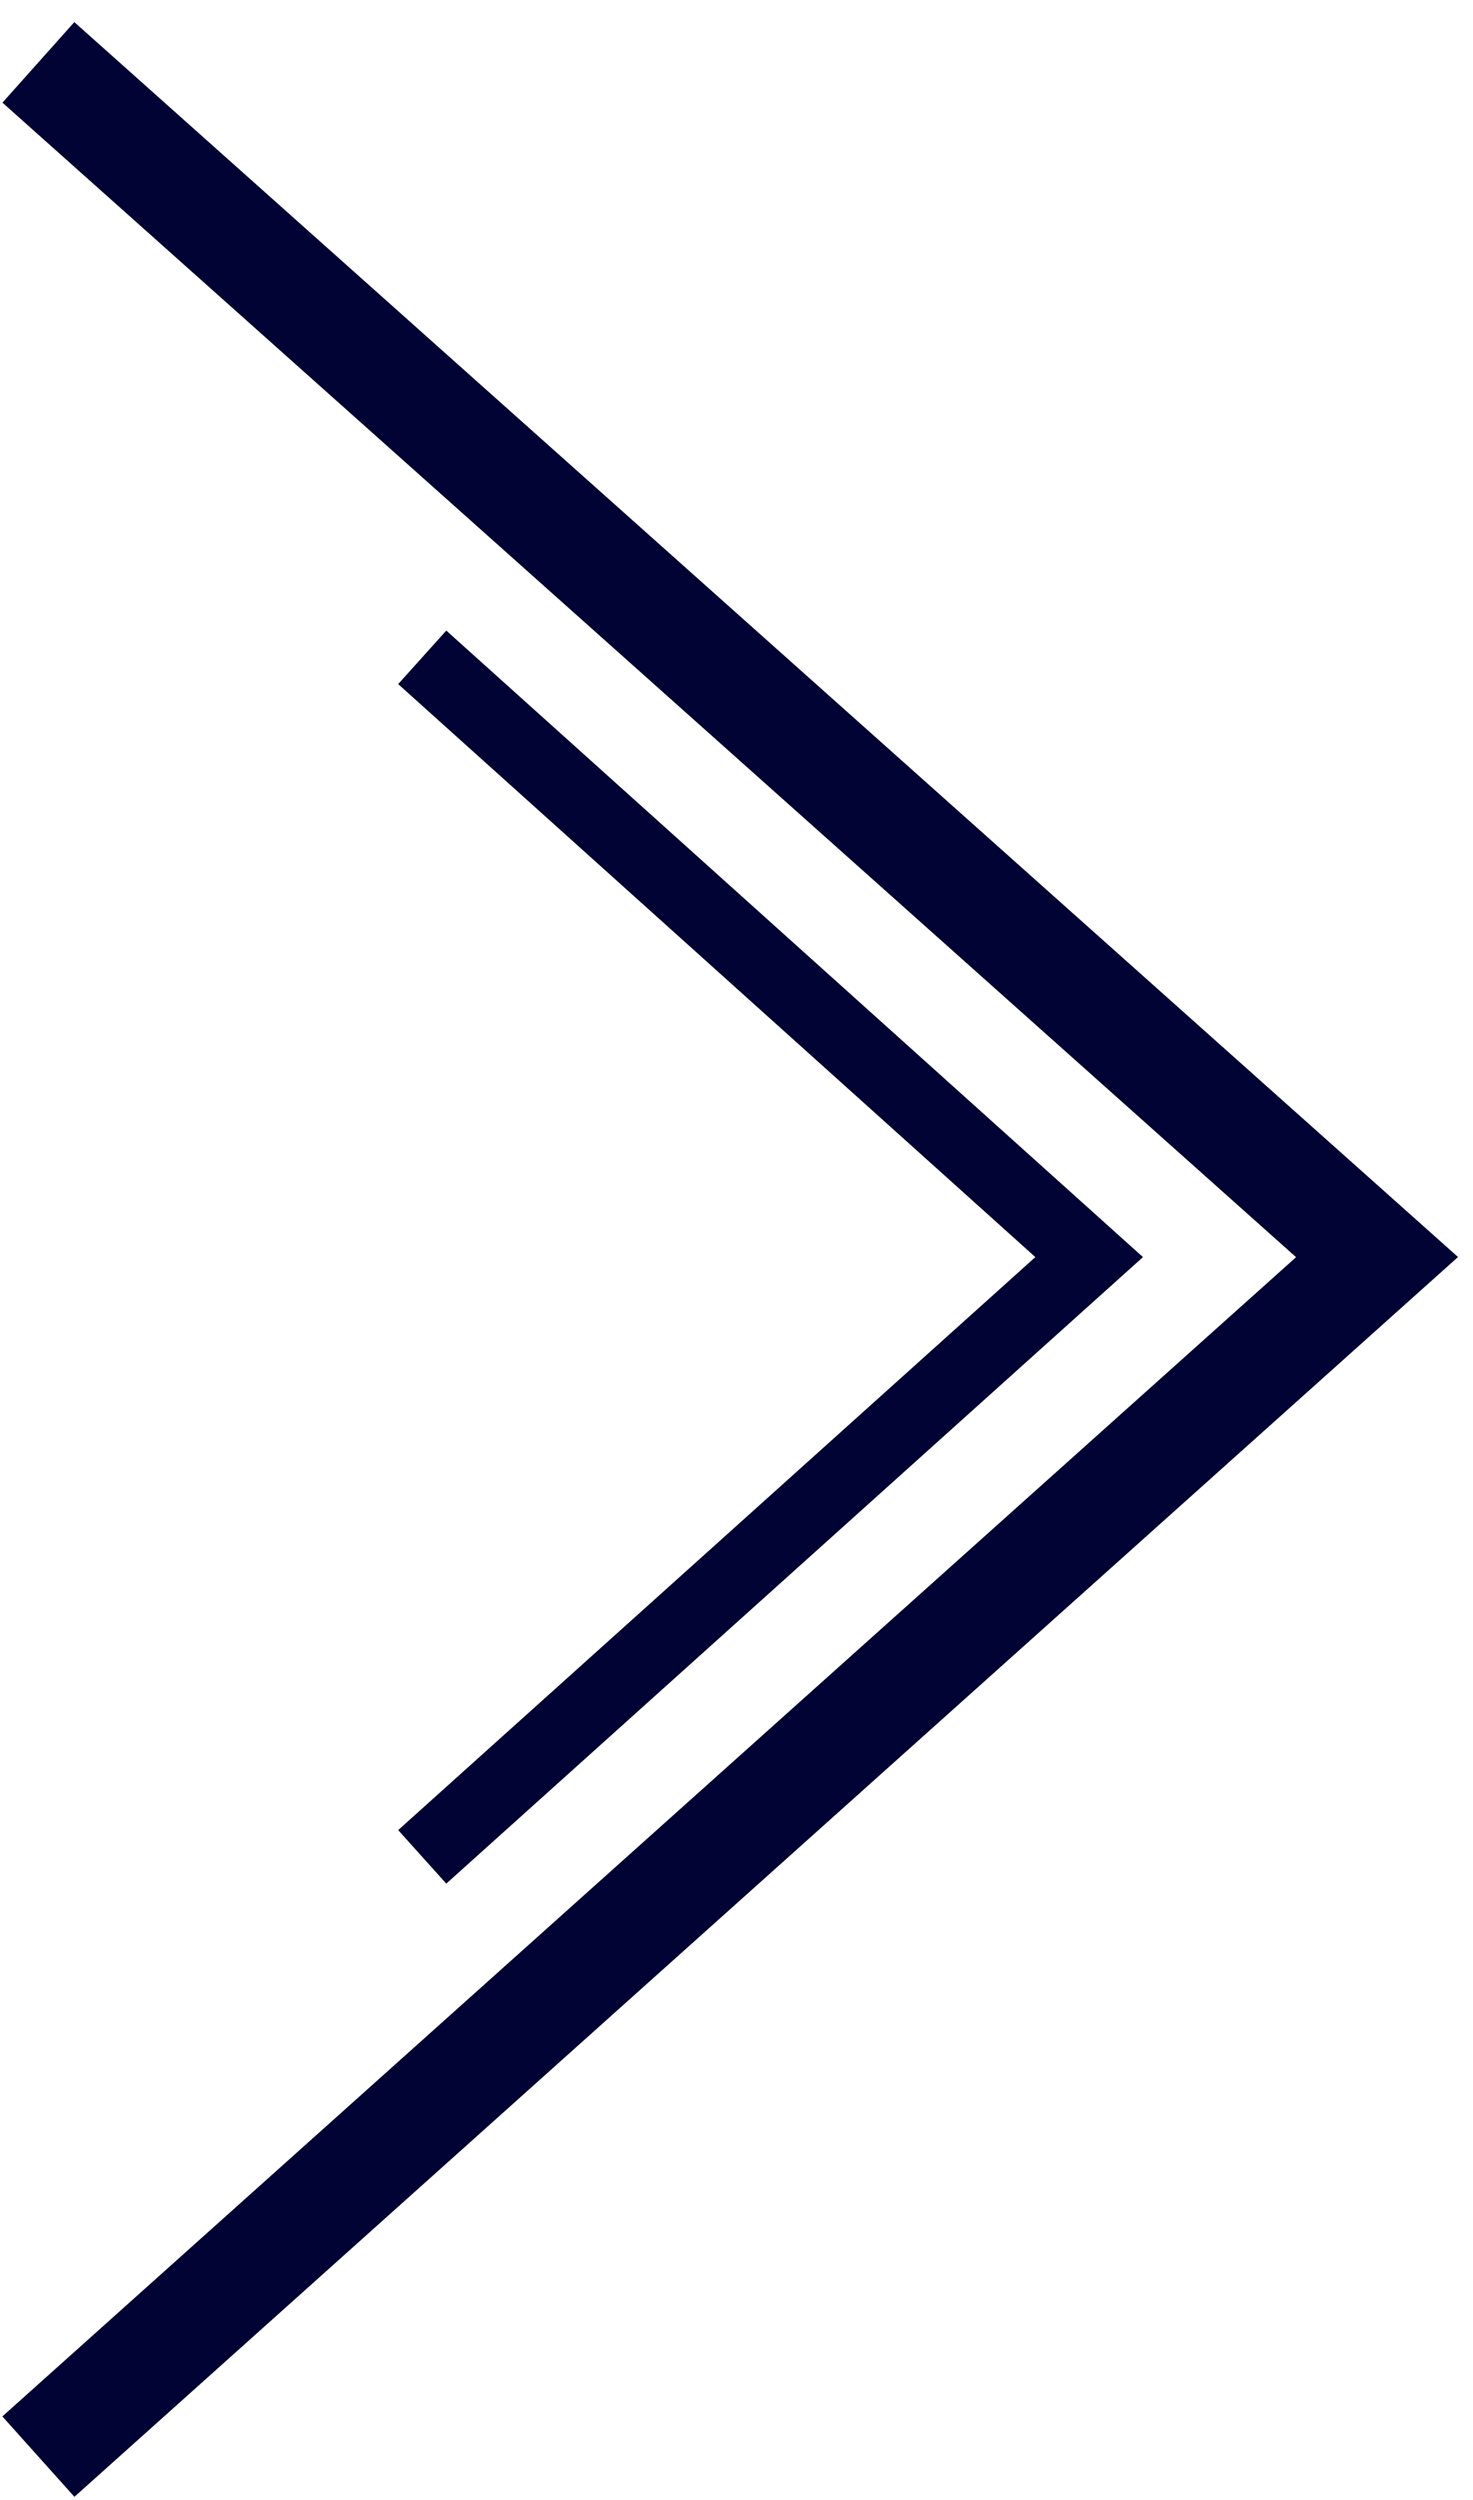
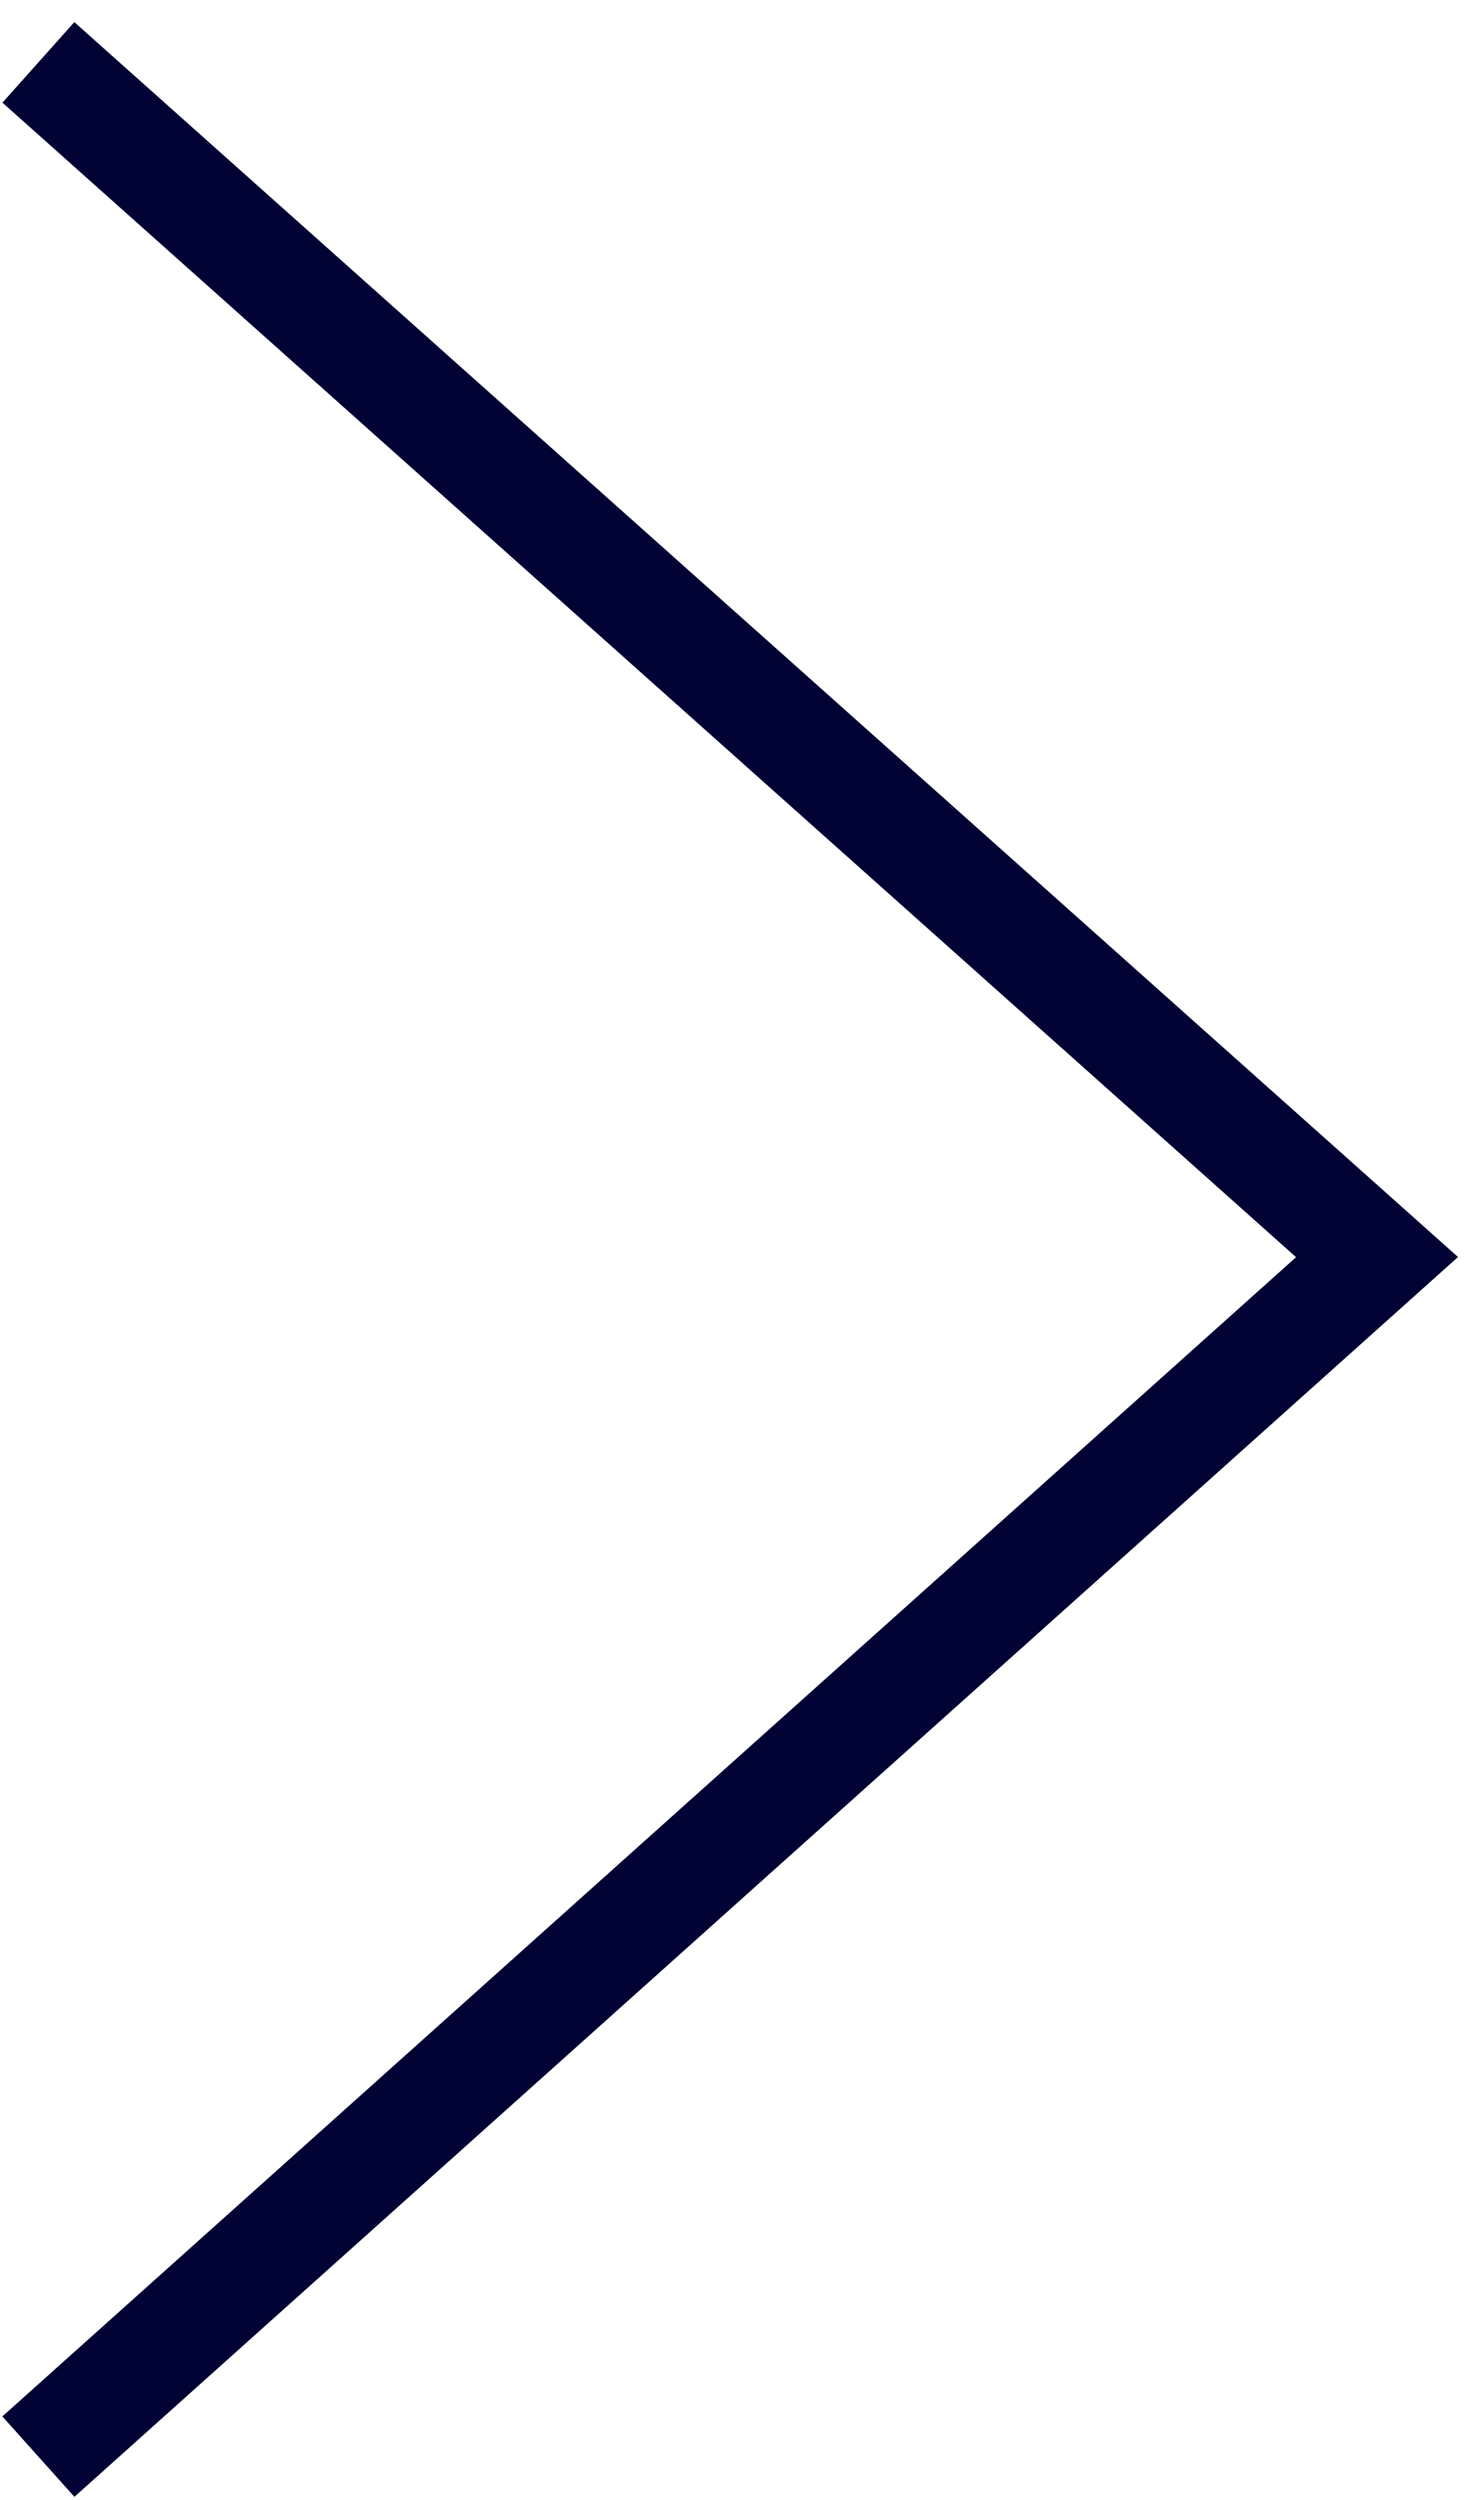
<svg xmlns="http://www.w3.org/2000/svg" version="1.1" id="Layer_1" x="0px" y="0px" width="30.7px" height="52.1px" viewBox="0 0 30.7 52.1" style="enable-background:new 0 0 30.7 52.1;" xml:space="preserve">
  <style type="text/css">
	.st0{fill:none;stroke:#000333;stroke-width:2.25;stroke-miterlimit:10;}
	.st1{fill:none;stroke:#000333;stroke-width:1.5;stroke-miterlimit:10;}
</style>
  <g>
    <polyline class="st0" points="0.8,1.3 28.7,26.2 0.8,51.2  " />
-     <polyline class="st1" points="8.8,13.7 22.7,26.2 8.8,38.7  " />
  </g>
</svg>